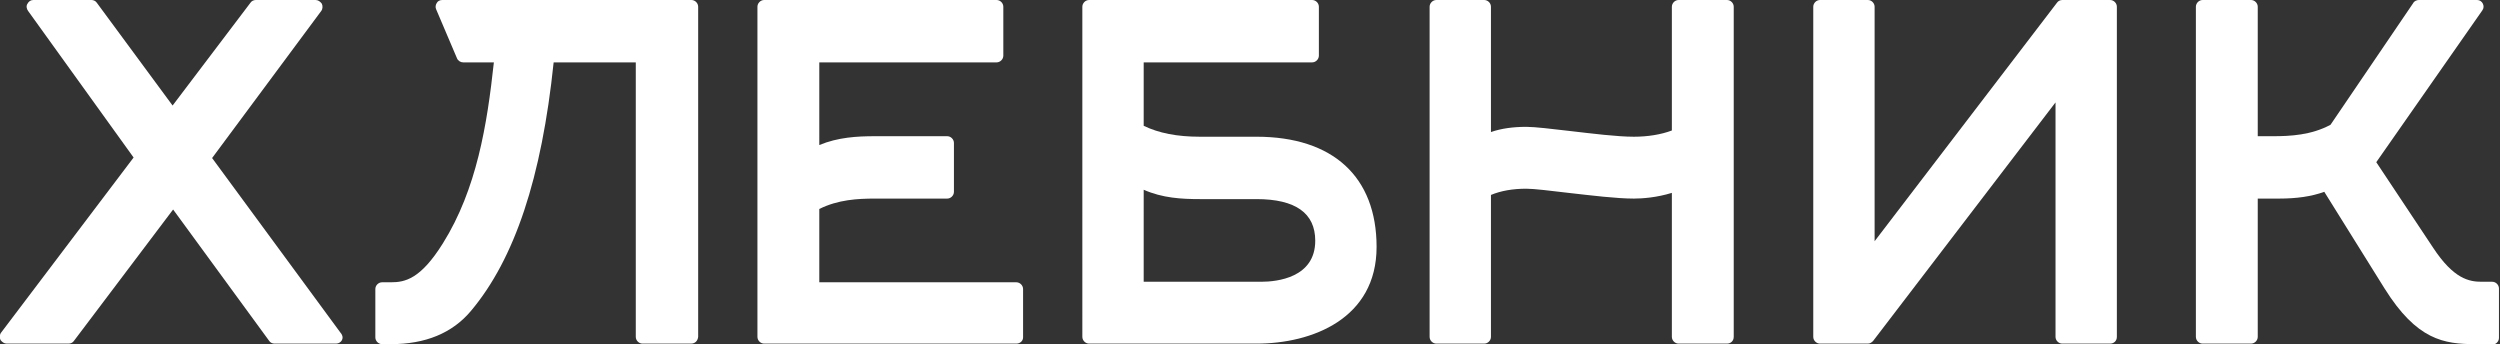
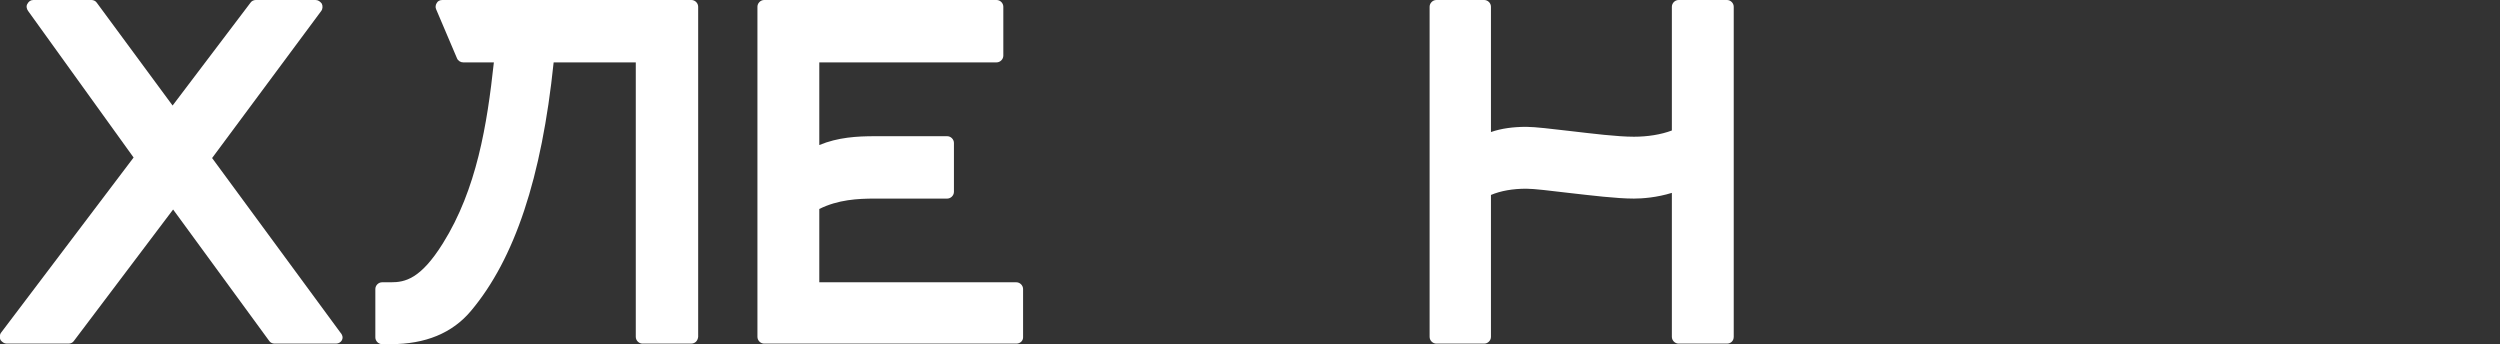
<svg xmlns="http://www.w3.org/2000/svg" id="Слой_1" x="0px" y="0px" viewBox="0 0 480.9 66.2" style="enable-background:new 0 0 480.9 66.2;" xml:space="preserve">
  <rect x="0" y="0" width="480.9" height="66.2" fill="#333333" stroke="none" />
  <style type="text/css"> .st0{fill:#FFFFFF;} </style>
  <path class="st0" d="M64.6,66.1L64.6,66.1H52.8c-0.4,0-0.8-0.2-1-0.5L33.3,40.3L14.2,65.6c-0.2,0.3-0.6,0.5-1,0.5H1.3 c-0.5,0-0.9-0.3-1.2-0.7c-0.2-0.4-0.2-1,0.1-1.4l25.5-33.7L5.4,2.1C5.1,1.7,5,1.1,5.3,0.7C5.5,0.3,5.9,0,6.4,0h11.2 c0.4,0,0.8,0.2,1,0.5l14.6,19.8L48.2,0.5c0.2-0.3,0.6-0.5,1-0.5h11.5c0.5,0,0.9,0.3,1.2,0.7c0.2,0.4,0.2,1-0.1,1.4l-21,28.3 l24.7,33.6c0.2,0.2,0.4,0.6,0.4,0.9C65.9,65.6,65.3,66.1,64.6,66.1" />
  <path class="st0" d="M132.9,66.1h-9.3c-0.7,0-1.3-0.6-1.3-1.3V12h-15.8c-2.3,22.2-7.5,37.8-15.9,47.8c-3.6,4.3-8.8,6.4-15.4,6.4 h-1.7c-0.7,0-1.3-0.6-1.3-1.3v-9.3c0-0.7,0.6-1.3,1.3-1.3h1.7c2.7,0,5.7-0.6,10-7.5C91.7,36.4,93.7,24,95,12h-5.9 c-0.5,0-1-0.3-1.2-0.8l-4-9.4c-0.2-0.4-0.1-0.9,0.1-1.2C84.2,0.2,84.6,0,85.1,0h47.9c0.7,0,1.3,0.6,1.3,1.3v63.5 C134.2,65.6,133.7,66.1,132.9,66.1" />
  <path class="st0" d="M195.5,66.1H147c-0.7,0-1.3-0.6-1.3-1.3V1.3c0-0.7,0.6-1.3,1.3-1.3h44.7c0.7,0,1.3,0.6,1.3,1.3v9.4 c0,0.7-0.6,1.3-1.3,1.3h-34.1v15.9c3.6-1.5,7.3-1.7,10.7-1.7h13.9c0.7,0,1.3,0.6,1.3,1.3v9.4c0,0.7-0.6,1.3-1.3,1.3h-13.9 c-3.3,0-7.1,0.2-10.7,2v14.1h37.9c0.7,0,1.3,0.6,1.3,1.3v9.3C196.8,65.6,196.2,66.1,195.5,66.1" />
-   <path class="st0" d="M241.7,66.1h-32.2c-0.7,0-1.3-0.6-1.3-1.3V1.3c0-0.7,0.6-1.3,1.3-1.3h42.9c0.7,0,1.3,0.6,1.3,1.3v9.4 c0,0.7-0.6,1.3-1.3,1.3H220v12.2c2.9,1.4,6.4,2.1,10.8,2.1h10.9c14.7,0,23.1,7.7,23.1,21.2C264.8,61.3,252.4,66.1,241.7,66.1 M220,54.2h22.6c3.1,0,10.4-0.8,10.4-7.9c0-5.3-3.8-8-11.3-8h-10.9c-3.5,0-7.2-0.2-10.8-1.8V54.2z" />
  <path class="st0" d="M332.2,66.1h-9.3c-0.7,0-1.3-0.6-1.3-1.3V37.1c-2.9,0.9-5.7,1.1-7.3,1.1c-3.3,0-8.2-0.6-12.6-1.1 c-3.4-0.4-6.6-0.8-8.1-0.8c-2.6,0-4.9,0.4-6.8,1.2v27.3c0,0.7-0.6,1.3-1.3,1.3h-9.2c-0.7,0-1.3-0.6-1.3-1.3V1.3 c0-0.7,0.6-1.3,1.3-1.3h9.2c0.7,0,1.3,0.6,1.3,1.3v24.1c2-0.7,4.3-1,6.8-1c1.7,0,4.9,0.4,8.4,0.8c4.3,0.5,9.1,1.1,12.3,1.1 c2.6,0,5.2-0.4,7.3-1.2V1.3c0-0.7,0.6-1.3,1.3-1.3h9.3c0.7,0,1.3,0.6,1.3,1.3v63.5C333.5,65.6,332.9,66.1,332.2,66.1" />
-   <path class="st0" d="M405.9,66.1h-9.2c-0.7,0-1.3-0.6-1.3-1.3V19.7l-35.1,45.9c-0.3,0.3-0.6,0.5-1,0.5h-9.2c-0.7,0-1.3-0.6-1.3-1.3 V1.3c0-0.7,0.6-1.3,1.3-1.3h9.2c0.7,0,1.3,0.6,1.3,1.3v45.1l35.1-45.9c0.2-0.3,0.6-0.5,1-0.5h9.2c0.7,0,1.3,0.6,1.3,1.3v63.5 C407.2,65.6,406.6,66.1,405.9,66.1" />
-   <path class="st0" d="M476.2,66.2c-6.1,0-11.3-0.8-17.5-10.7l-11.6-18.6c-2.5,0.9-5.3,1.3-8.7,1.3h-4.1v26.6c0,0.7-0.6,1.3-1.3,1.3 h-9.3c-0.7,0-1.3-0.6-1.3-1.3V1.3c0-0.7,0.6-1.3,1.3-1.3h9.3c0.7,0,1.3,0.6,1.3,1.3v24.9h3c3.2,0,7.3-0.2,11-2.2l15.9-23.4 c0.2-0.4,0.7-0.6,1.1-0.6h11.2c0.5,0,0.9,0.3,1.1,0.7c0.2,0.4,0.2,0.9-0.1,1.3l-20.4,29.2l10.9,16.4c4,6.1,7,6.6,9.4,6.6 c0.3,0,0.6,0,0.9,0c0.4,0,0.7,0,1.1,0c0.7,0,1.3,0.6,1.3,1.3v9.5c0,0.7-0.6,1.3-1.3,1.3c-0.6,0-1.2,0-1.7,0H476.2z" />
</svg>